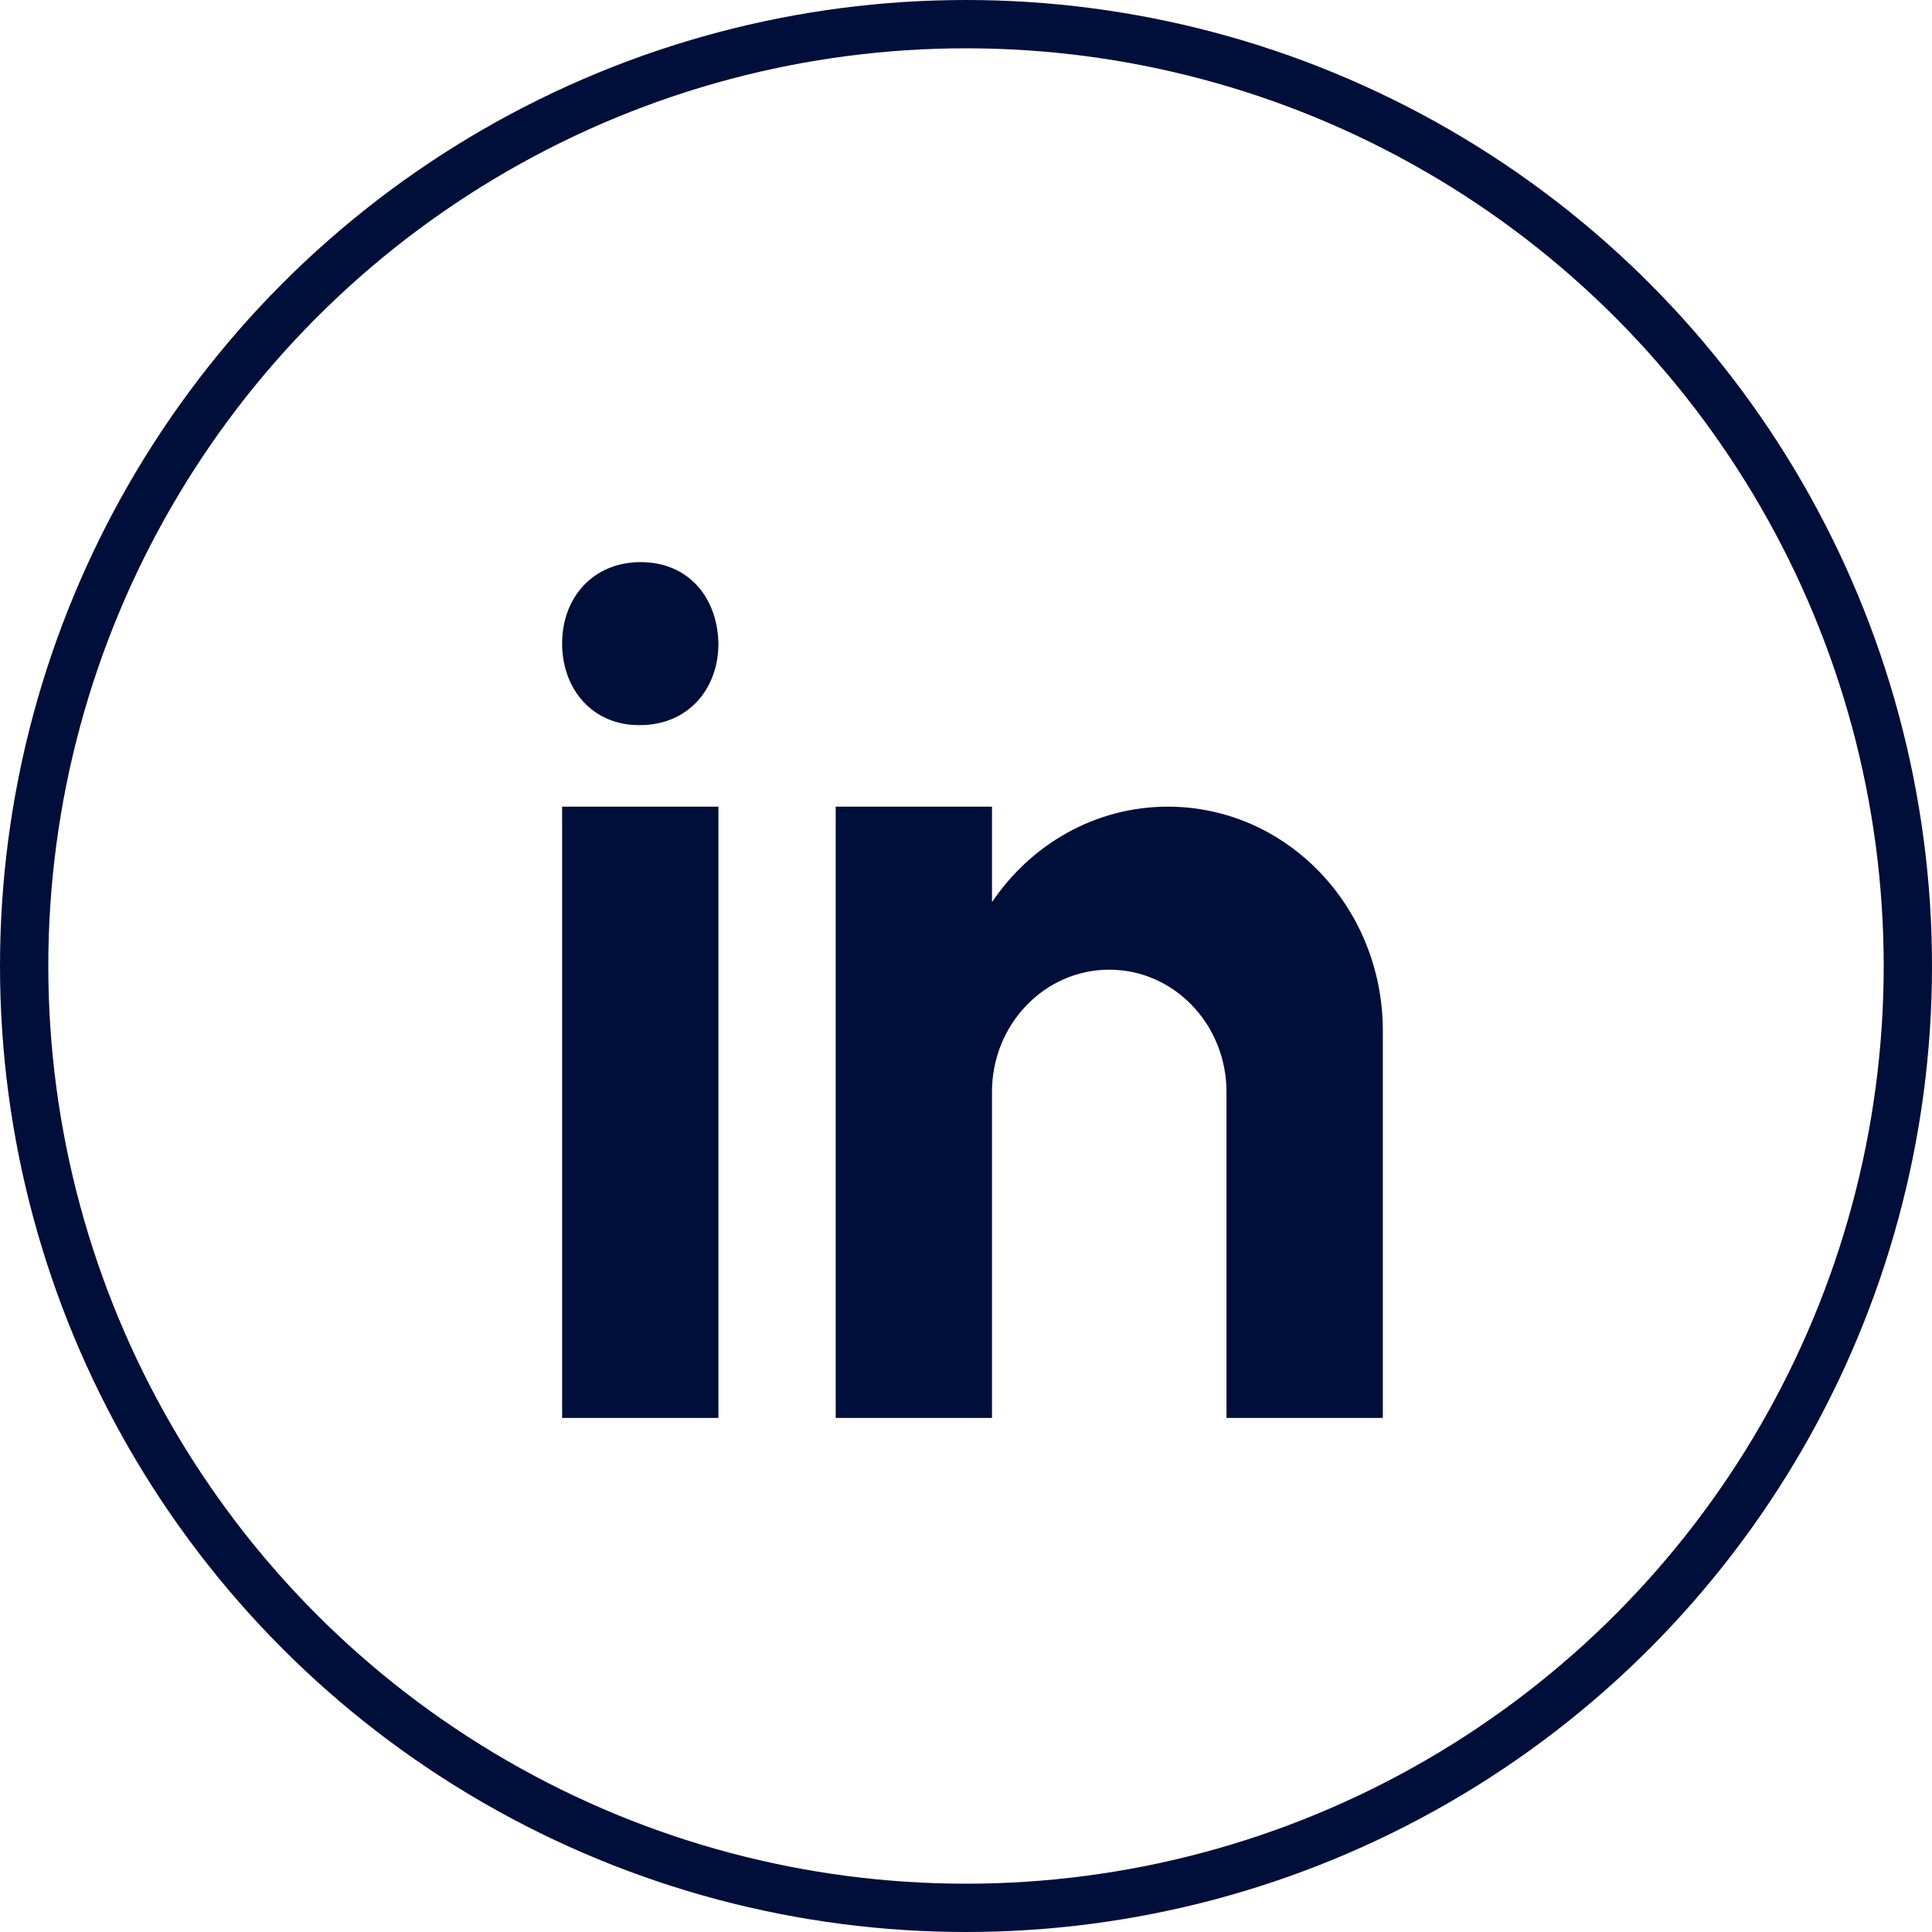
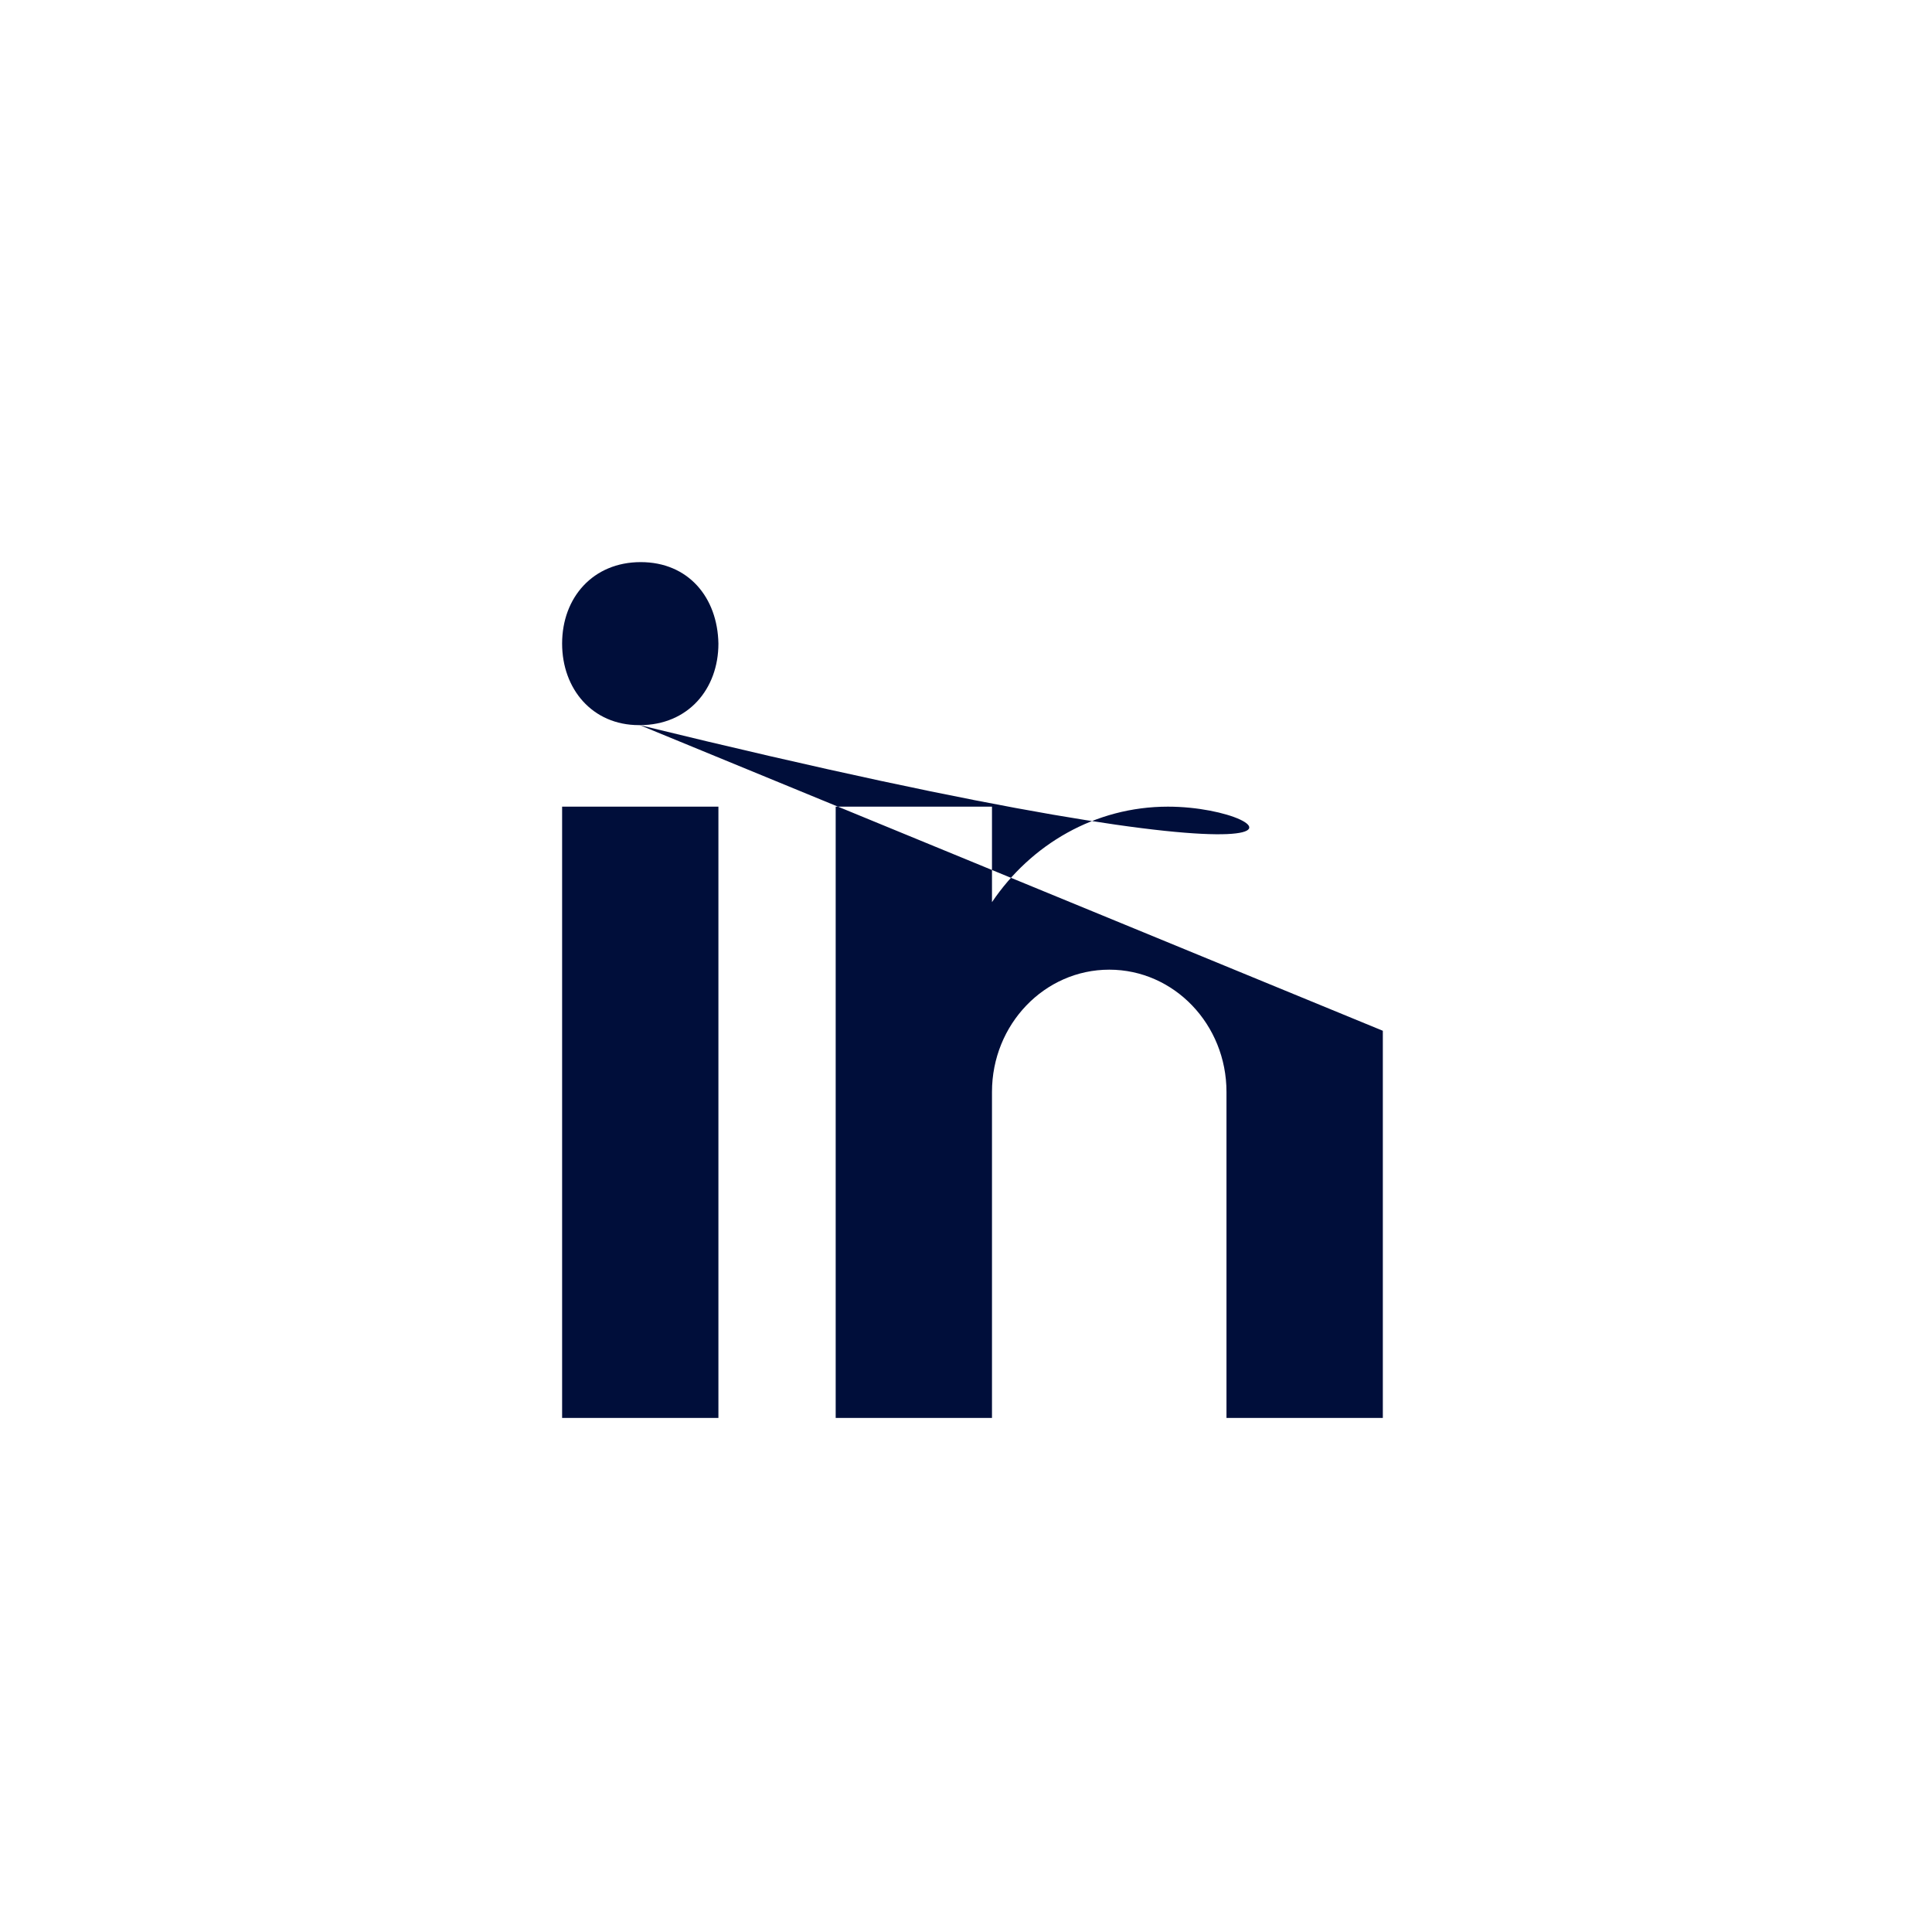
<svg xmlns="http://www.w3.org/2000/svg" width="40" height="40" viewBox="0 0 40 40" fill="none">
-   <circle cx="20" cy="20" r="19.5" stroke="#000E3A" />
-   <path d="M11.638 16.701H14.874V29.357H11.638V16.701ZM13.246 15.013H13.229C12.262 15.013 11.638 14.262 11.638 13.325C11.638 12.367 12.282 11.638 13.265 11.638C14.25 11.638 14.856 12.367 14.874 13.325C14.874 14.262 14.25 15.013 13.246 15.013ZM28.63 21.341C28.63 18.778 26.638 16.701 24.18 16.701C22.673 16.701 21.344 17.483 20.538 18.678V16.701H17.302V29.357H20.538V22.607C20.538 21.209 21.625 20.076 22.966 20.076C24.307 20.076 25.393 21.209 25.393 22.607V29.357H28.63C28.63 29.357 28.63 21.696 28.63 21.341Z" fill="#000E3A" />
+   <path d="M11.638 16.701H14.874V29.357H11.638V16.701ZM13.246 15.013H13.229C12.262 15.013 11.638 14.262 11.638 13.325C11.638 12.367 12.282 11.638 13.265 11.638C14.25 11.638 14.856 12.367 14.874 13.325C14.874 14.262 14.25 15.013 13.246 15.013ZC28.63 18.778 26.638 16.701 24.18 16.701C22.673 16.701 21.344 17.483 20.538 18.678V16.701H17.302V29.357H20.538V22.607C20.538 21.209 21.625 20.076 22.966 20.076C24.307 20.076 25.393 21.209 25.393 22.607V29.357H28.63C28.63 29.357 28.63 21.696 28.63 21.341Z" fill="#000E3A" />
</svg>